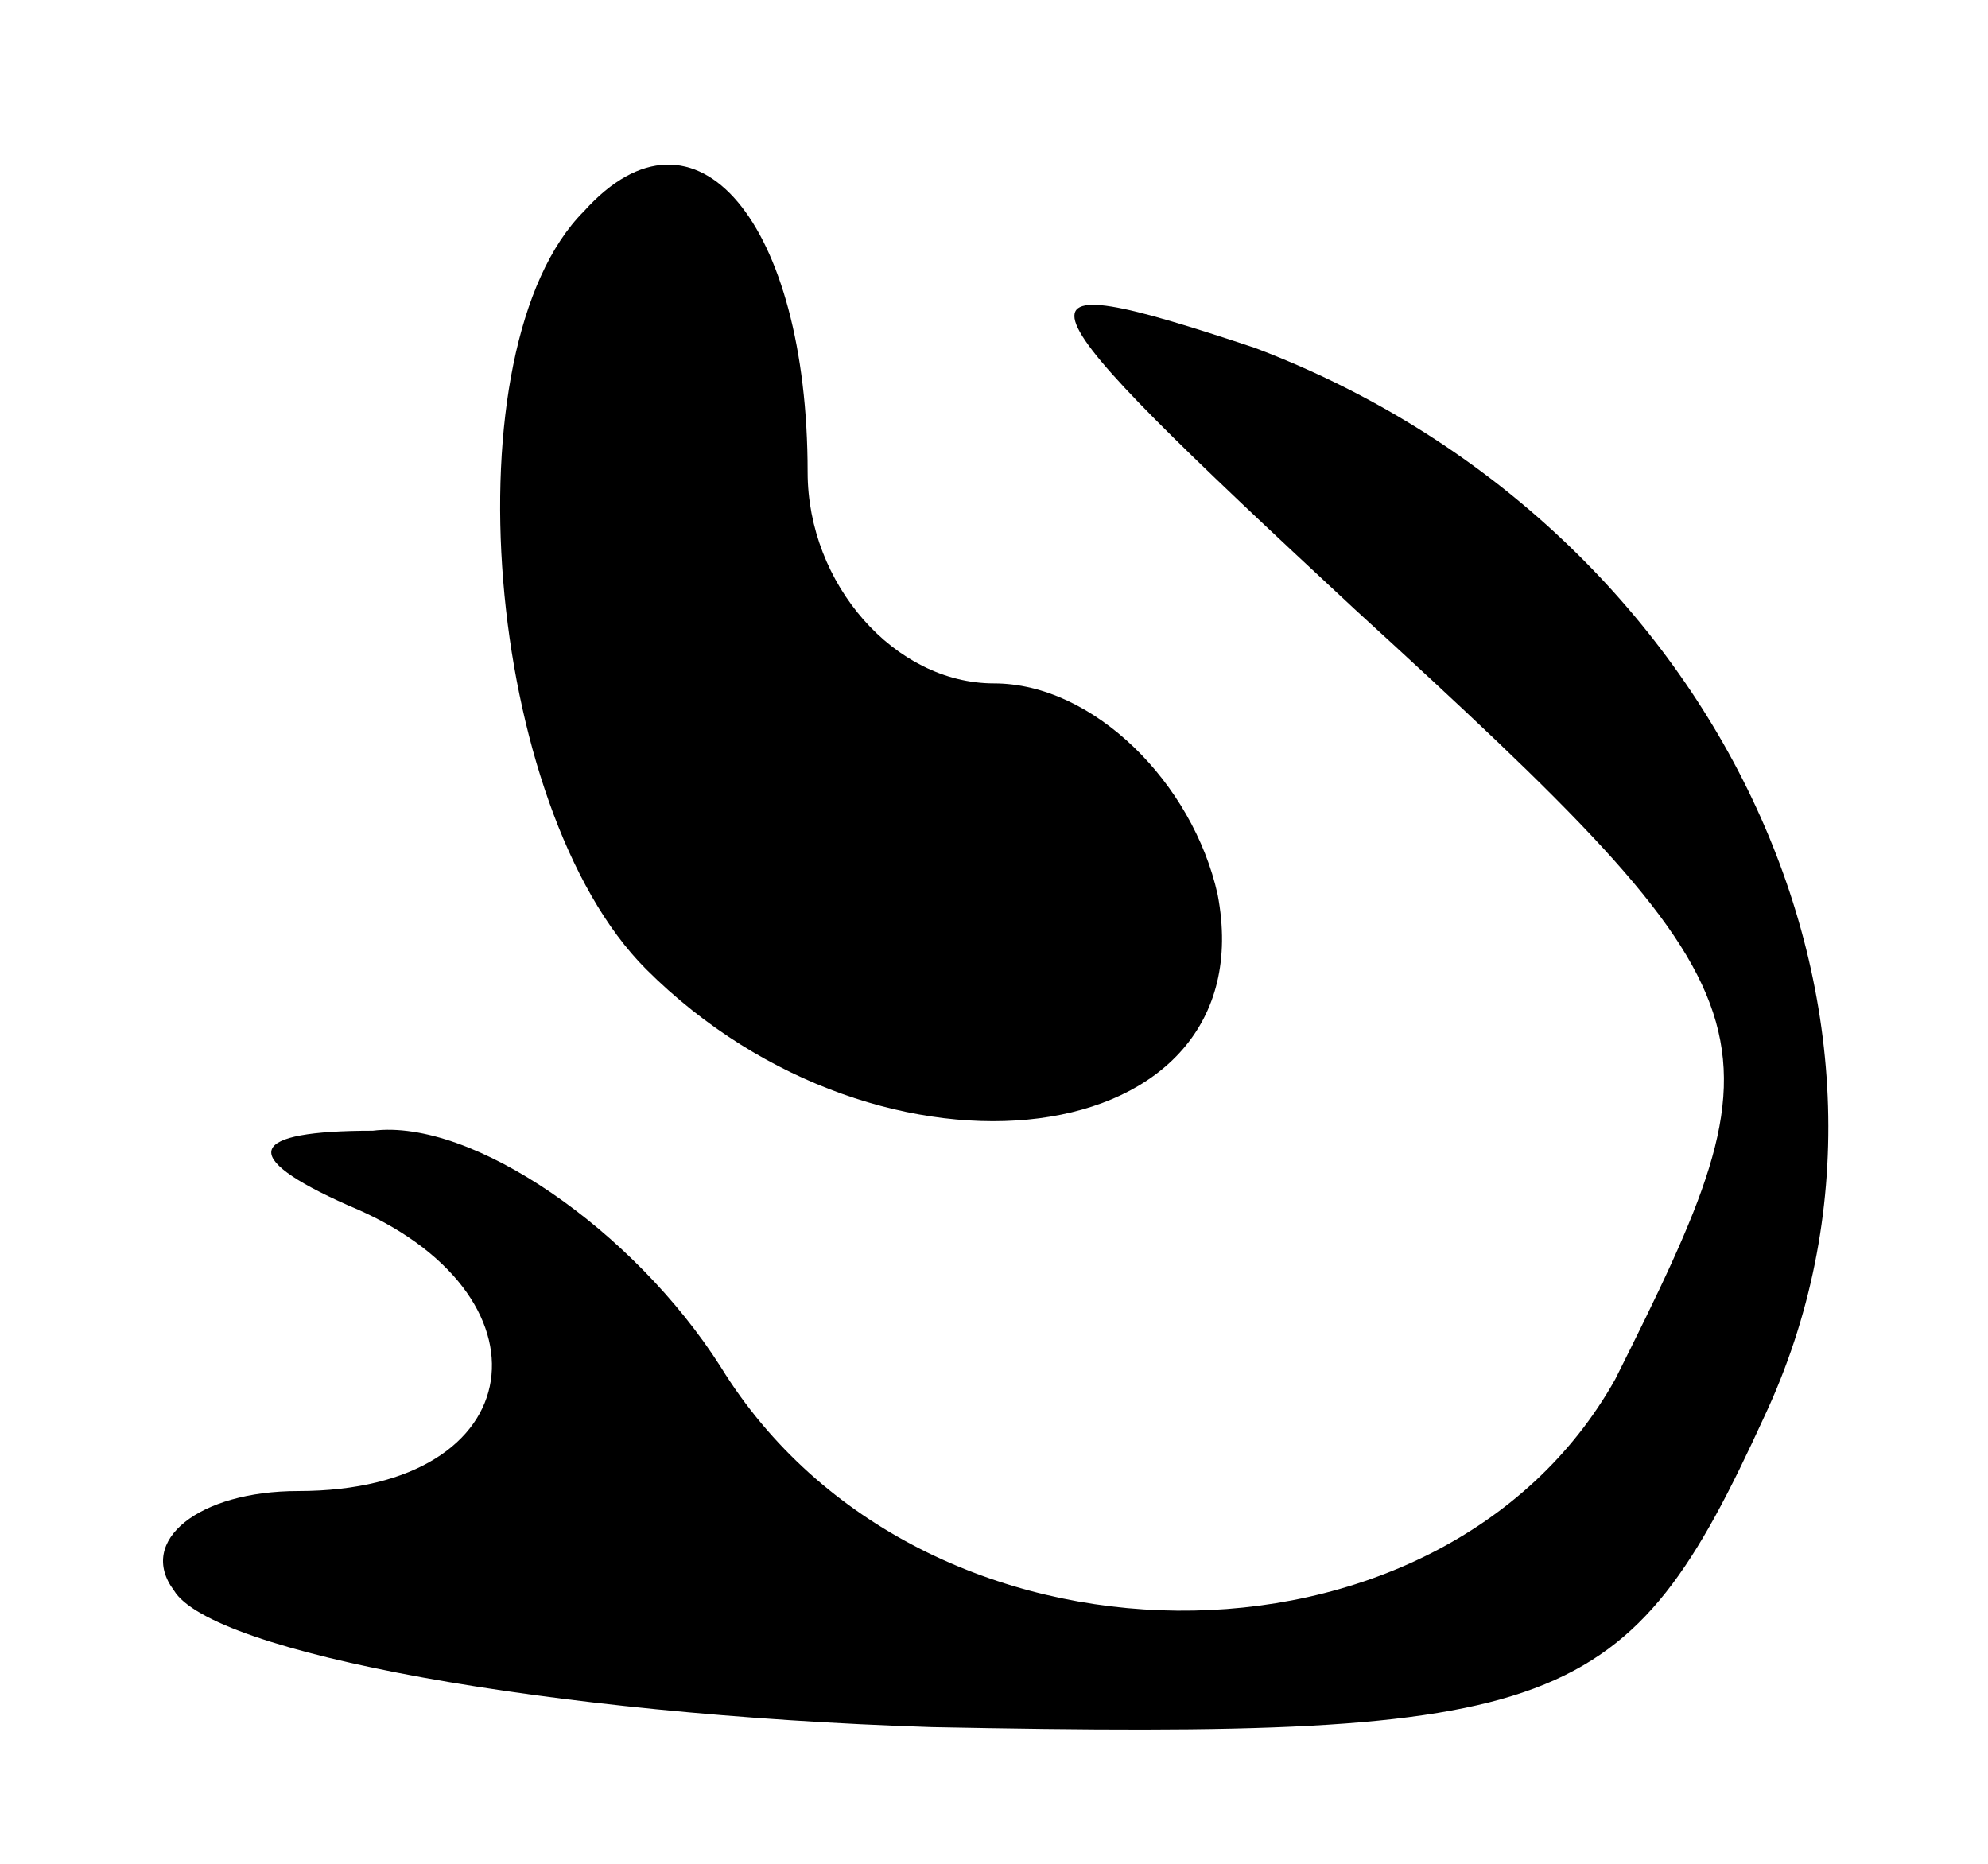
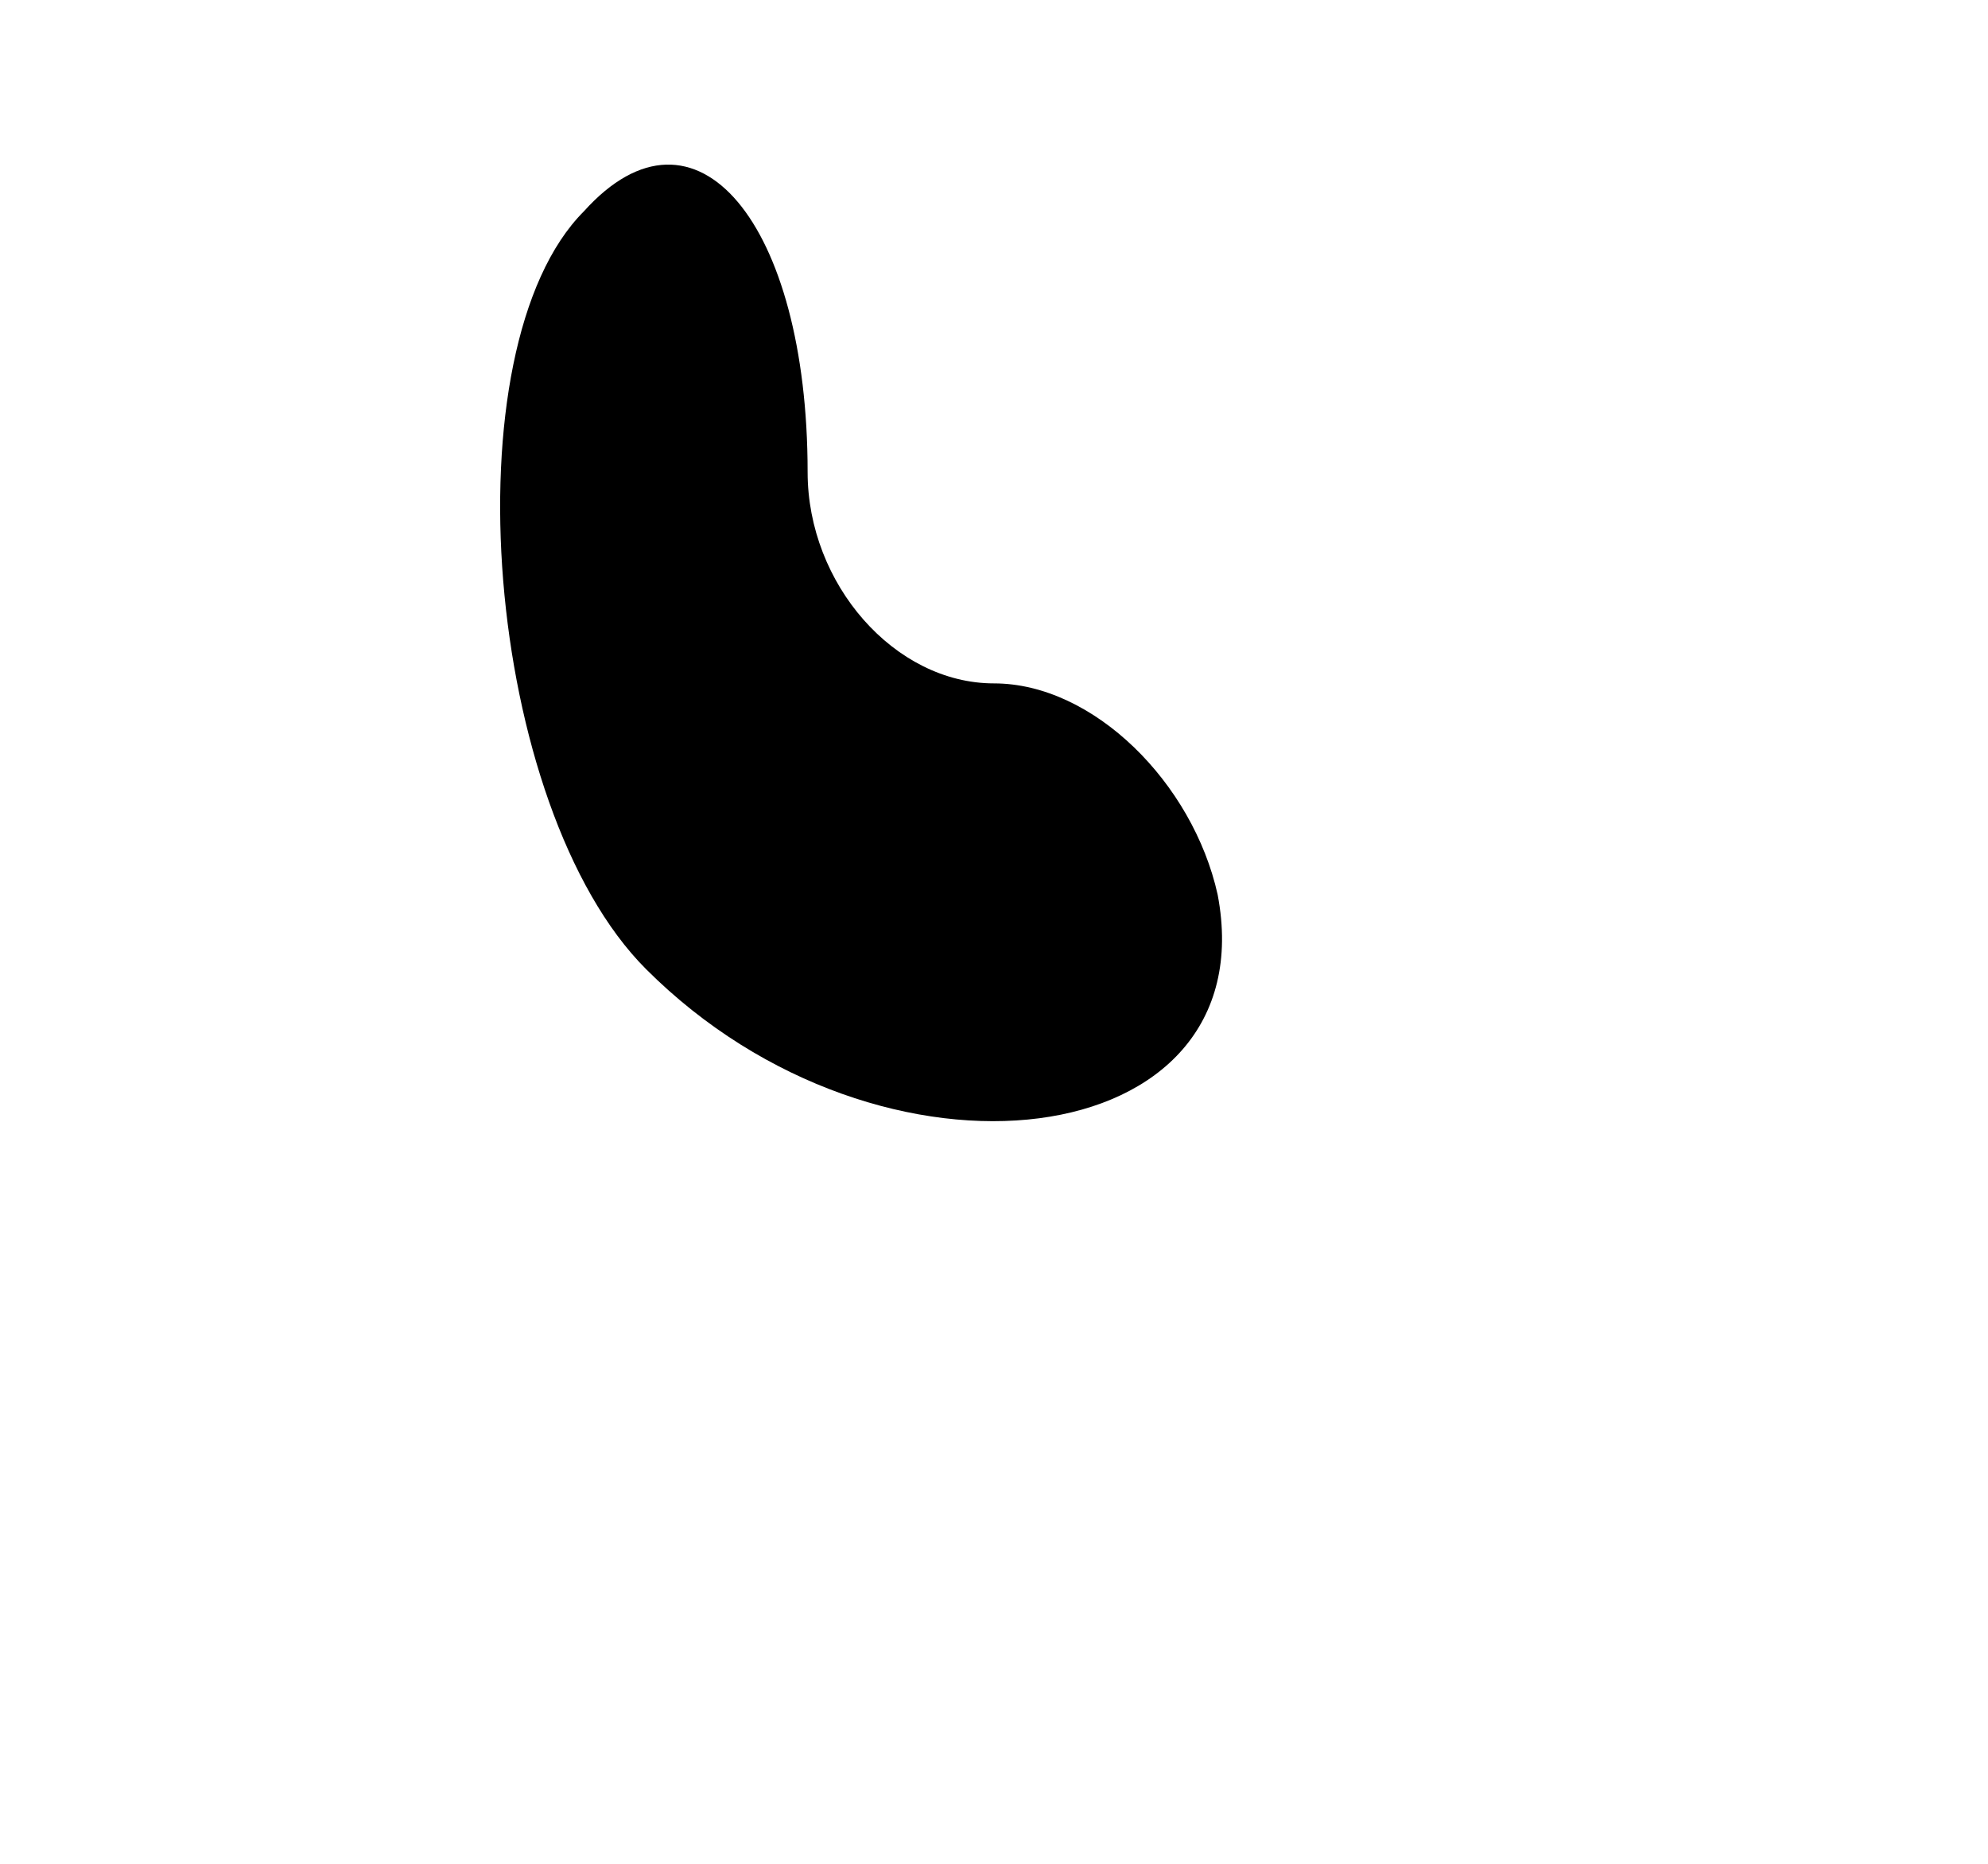
<svg xmlns="http://www.w3.org/2000/svg" version="1.0" width="16pt" height="15pt" viewBox="0 0 16 15" preserveAspectRatio="xMidYMid meet">
  <g transform="translate(0,15) scale(0.1,-0.1)" fill="#000000" stroke="none">
    <path d="M47 133 c-11 -11 -8 -48 5 -61 19 -19 50 -15 46 6 -2 9 -10 17 -18 17 -8 0 -15 8 -15 17 0 20 -9 31 -18 21z" />
-     <path d="M109 101 c35 -32 35 -34 21 -62 -14 -25 -56 -25 -72 1 -7 11 -20 20 -28 19 -10 0 -11 -2 -2 -6 17 -7 15 -23 -4 -23 -8 0 -13 -4 -10 -8 3 -5 30 -10 61 -11 51 -1 56 1 67 25 15 32 -4 72 -41 86 -21 7 -20 5 8 -21z" />
  </g>
</svg>